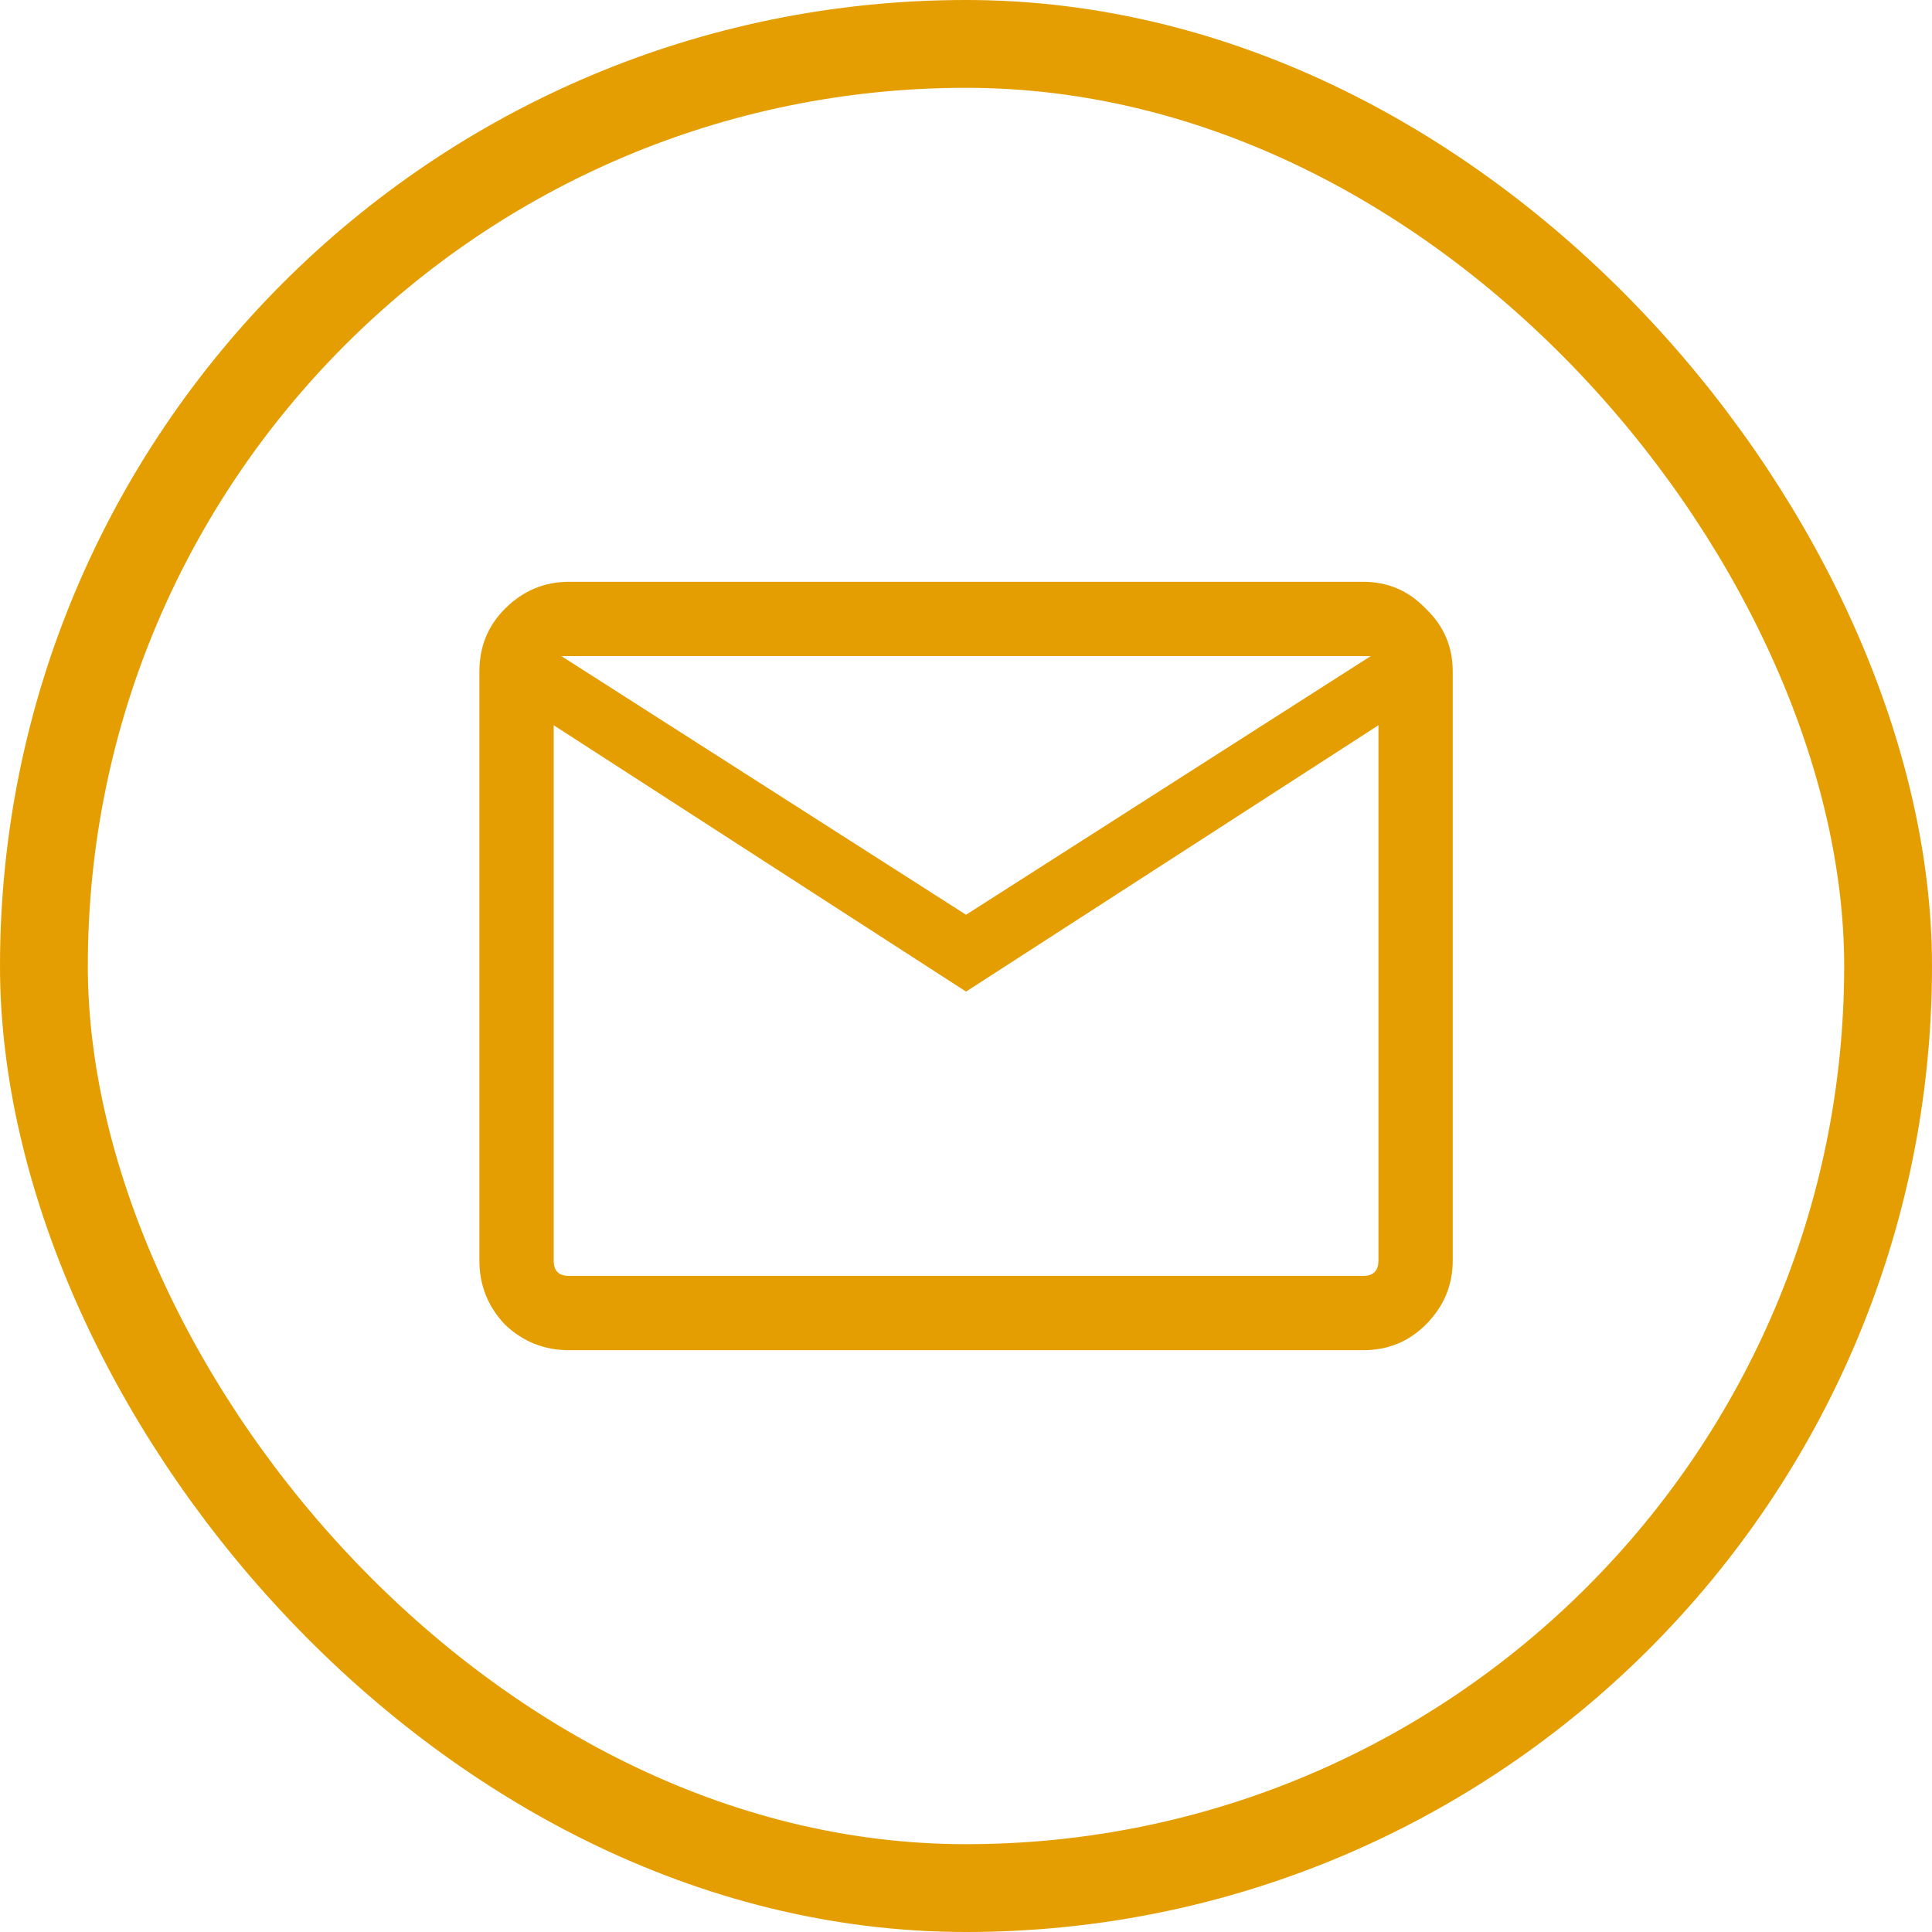
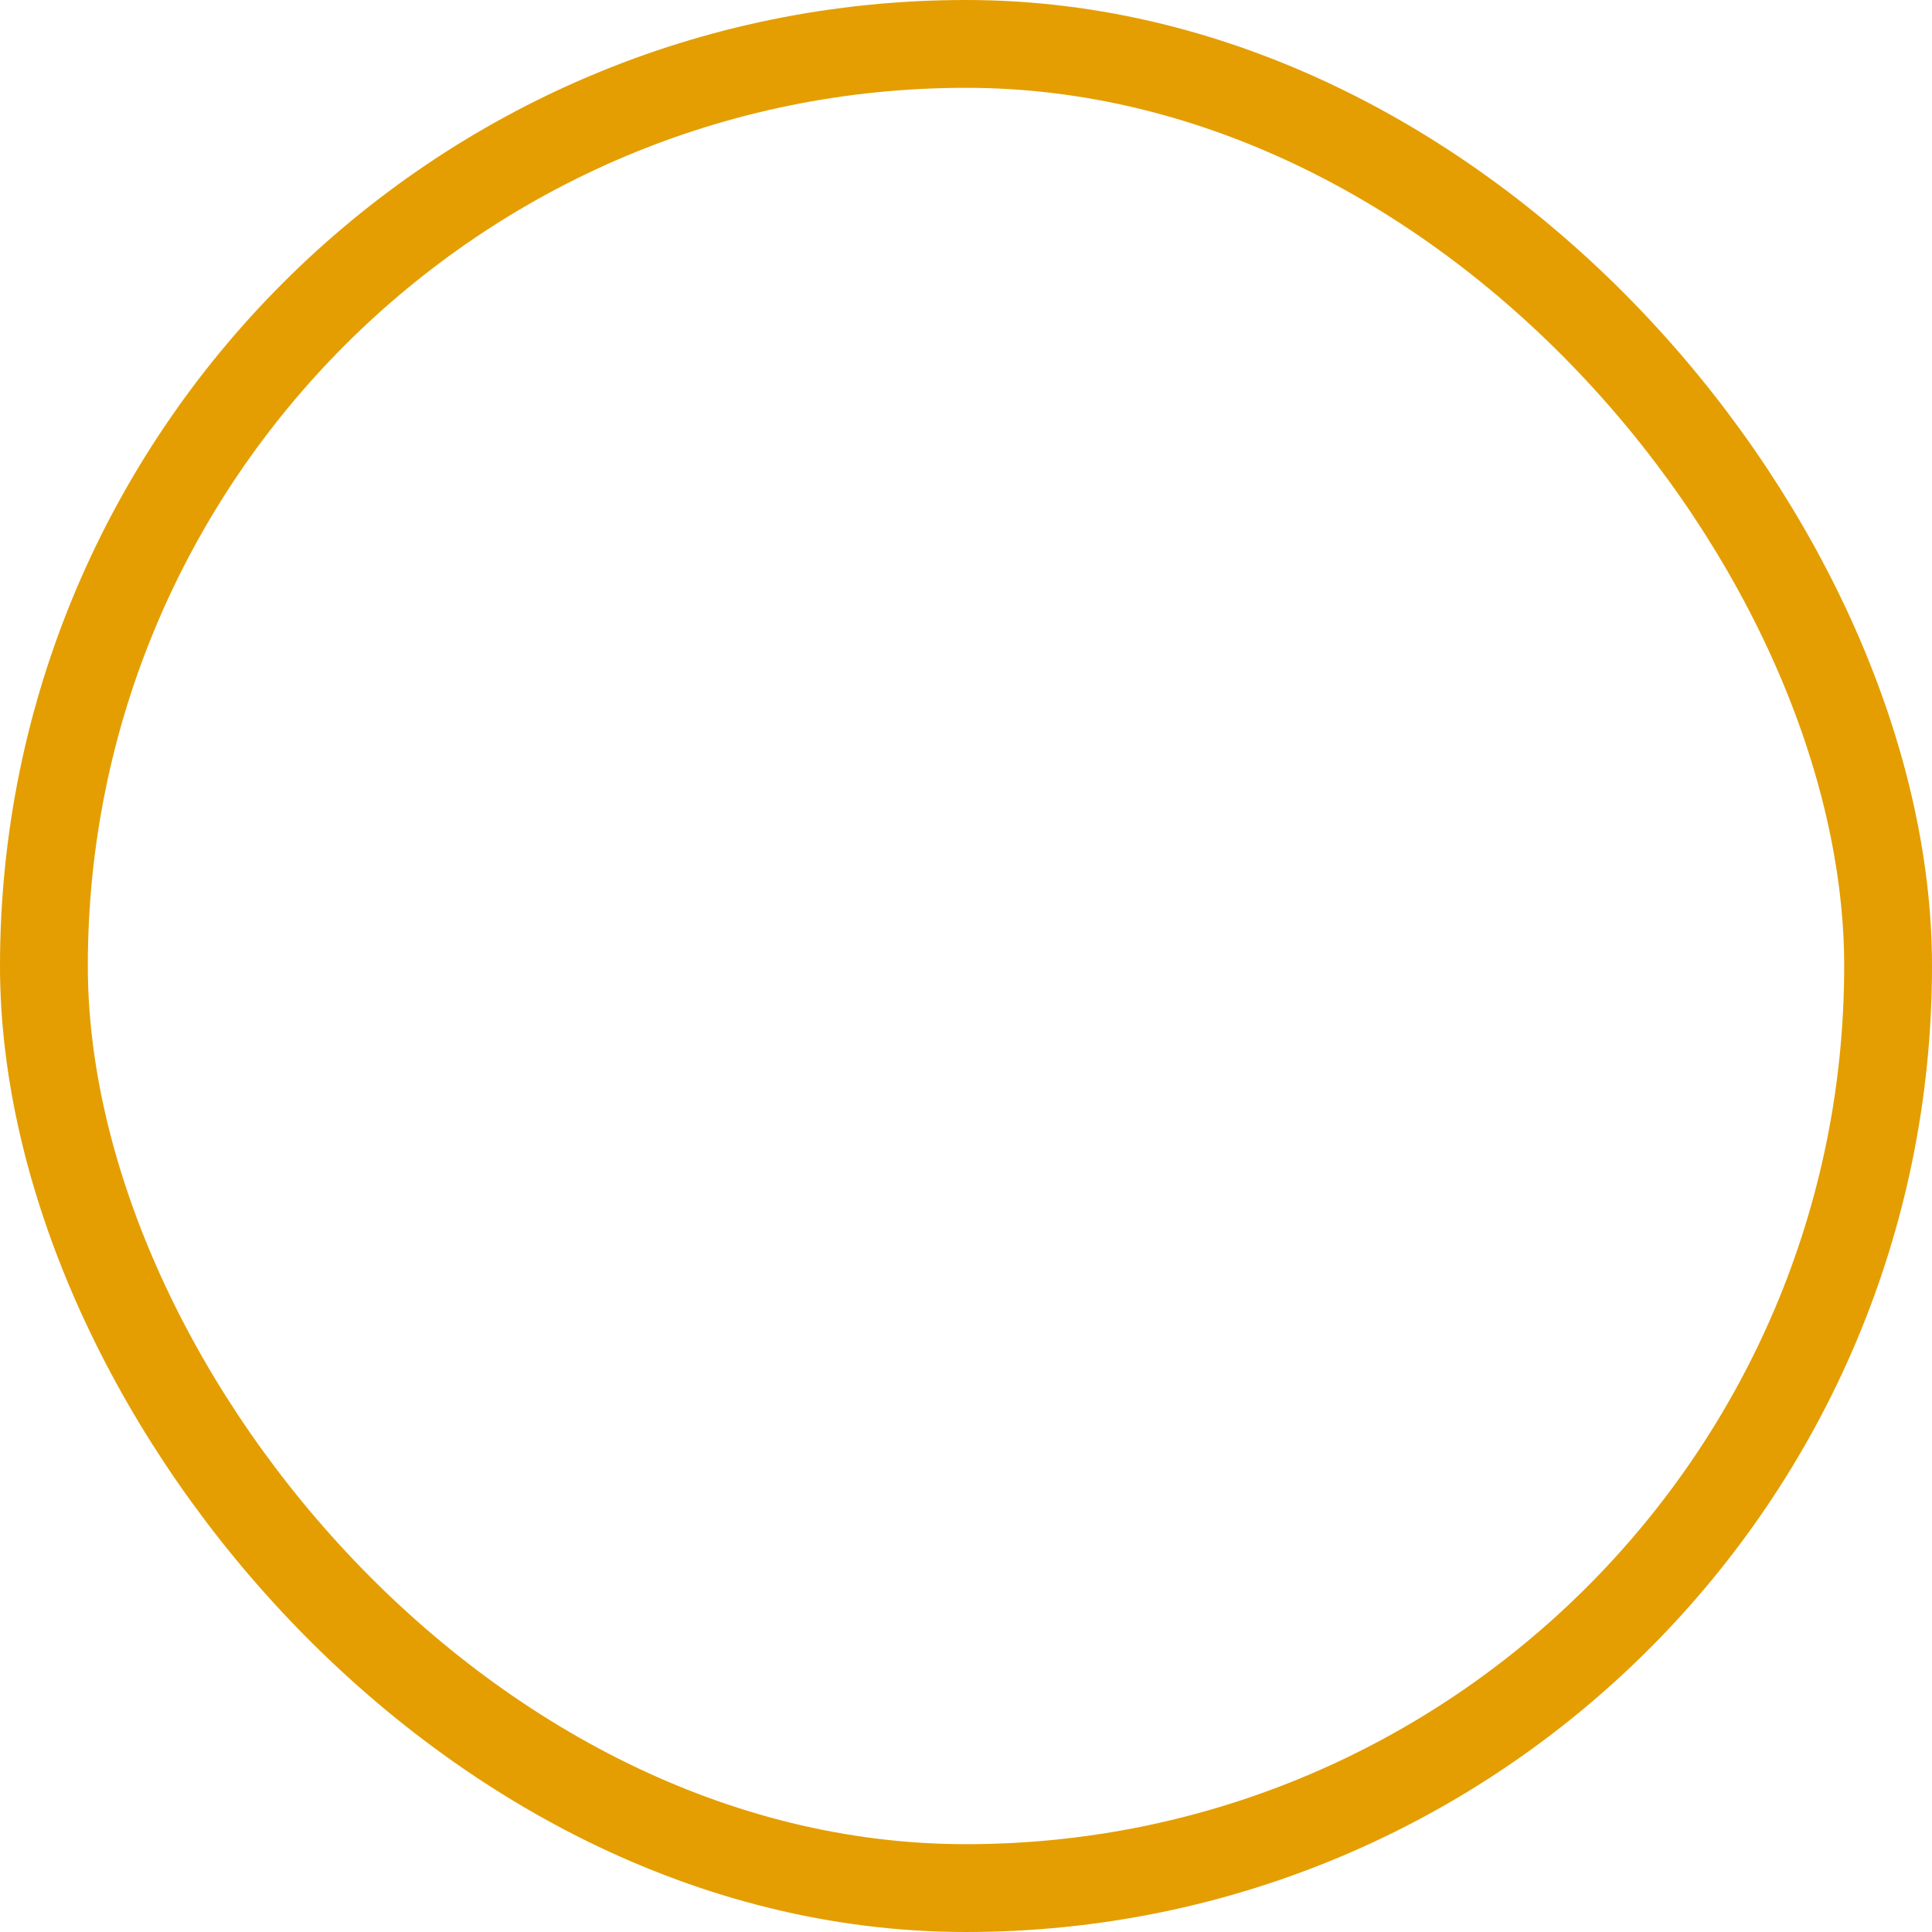
<svg xmlns="http://www.w3.org/2000/svg" width="44" height="44" viewBox="0 0 44 44" fill="none">
  <rect x="1" y="1" width="42" height="42" rx="21" stroke="#E49E02" stroke-width="2" />
-   <path d="M12.96 30.75C12.396 30.75 11.91 30.556 11.501 30.167C11.112 29.758 10.918 29.272 10.918 28.708V15.292C10.918 14.728 11.112 14.251 11.501 13.863C11.91 13.454 12.396 13.25 12.96 13.25H31.043C31.607 13.25 32.083 13.454 32.472 13.863C32.88 14.251 33.085 14.728 33.085 15.292V28.708C33.085 29.272 32.88 29.758 32.472 30.167C32.083 30.556 31.607 30.75 31.043 30.75H12.96ZM22.001 22.583L12.61 16.517V28.708C12.61 28.825 12.639 28.913 12.697 28.971C12.755 29.029 12.843 29.058 12.96 29.058H31.043C31.16 29.058 31.247 29.029 31.305 28.971C31.364 28.913 31.393 28.825 31.393 28.708V16.517L22.001 22.583ZM22.001 20.833L31.218 14.942H12.785L22.001 20.833ZM12.61 28.708C12.61 28.825 12.639 28.913 12.697 28.971C12.755 29.029 12.843 29.058 12.96 29.058H12.61C12.61 29.058 12.61 29.029 12.61 28.971C12.61 28.913 12.61 28.825 12.61 28.708Z" fill="#E49E02" />
</svg>